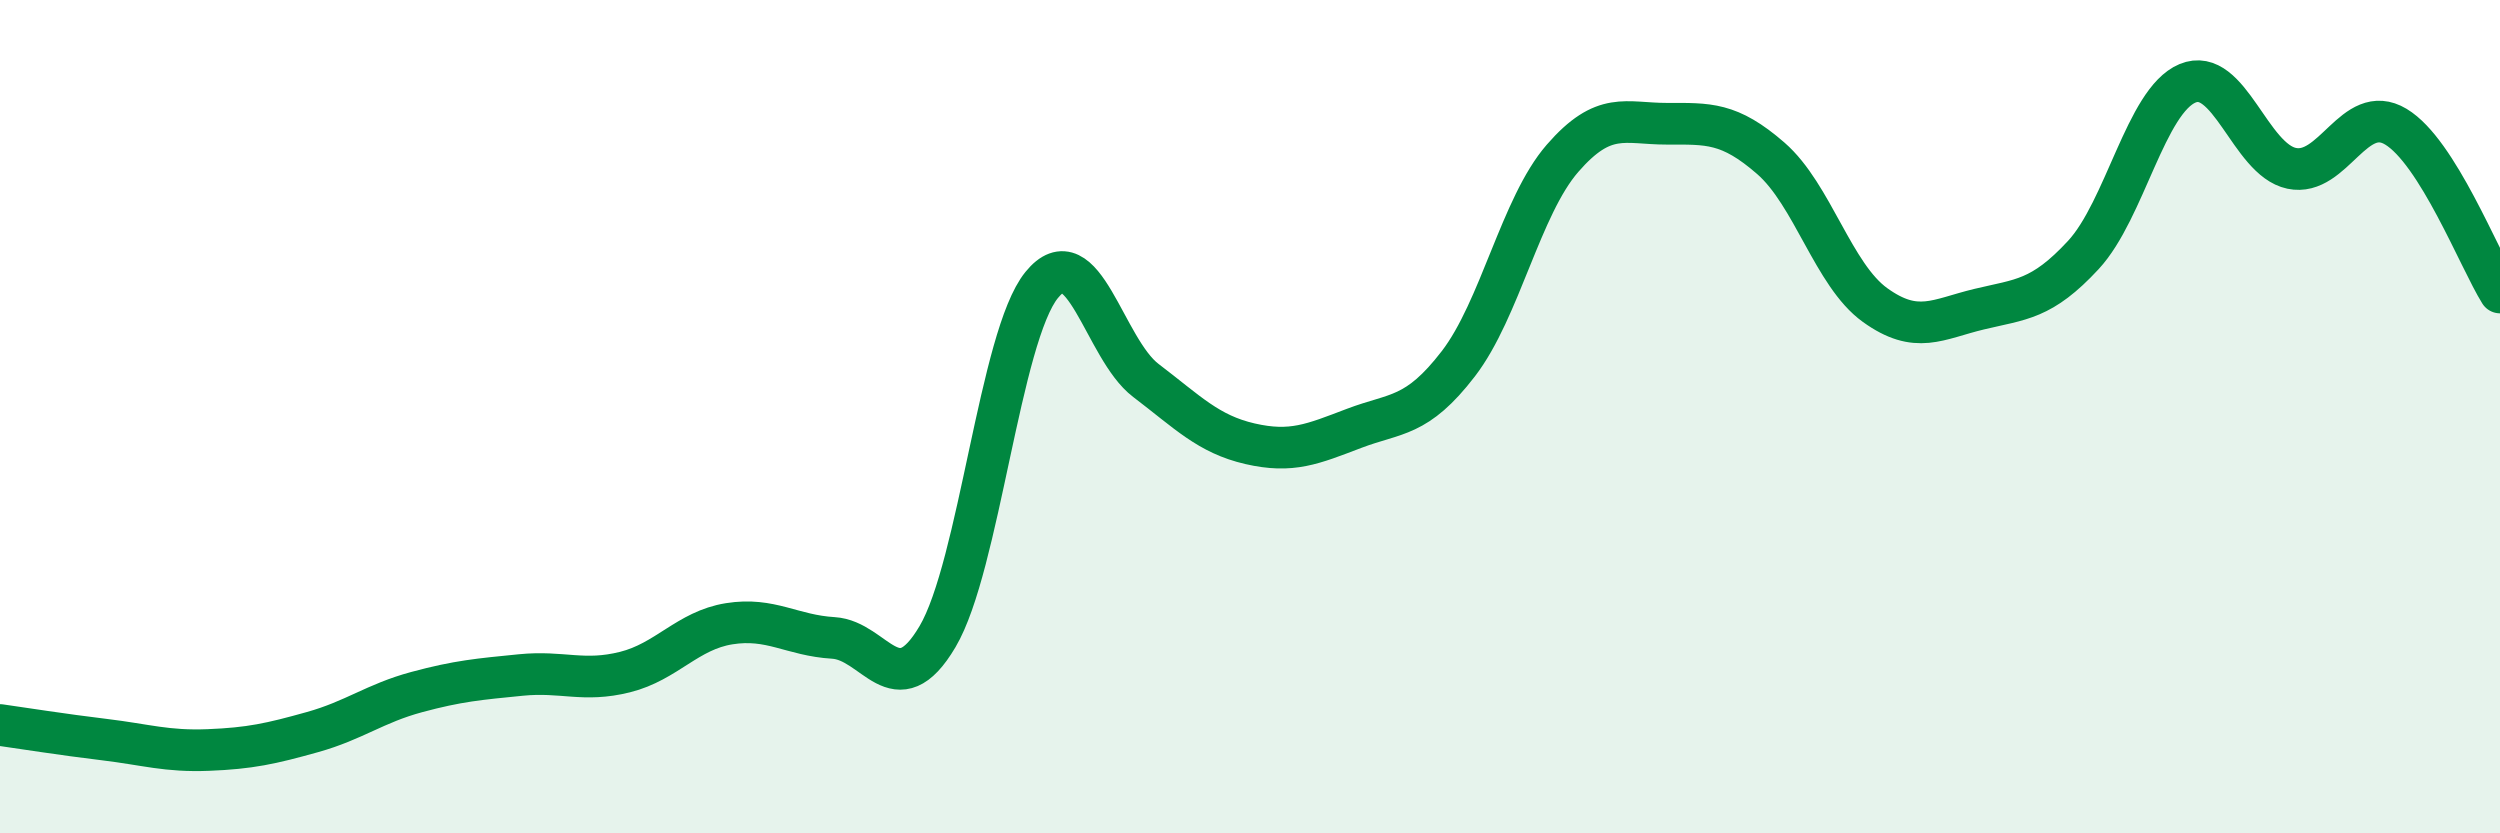
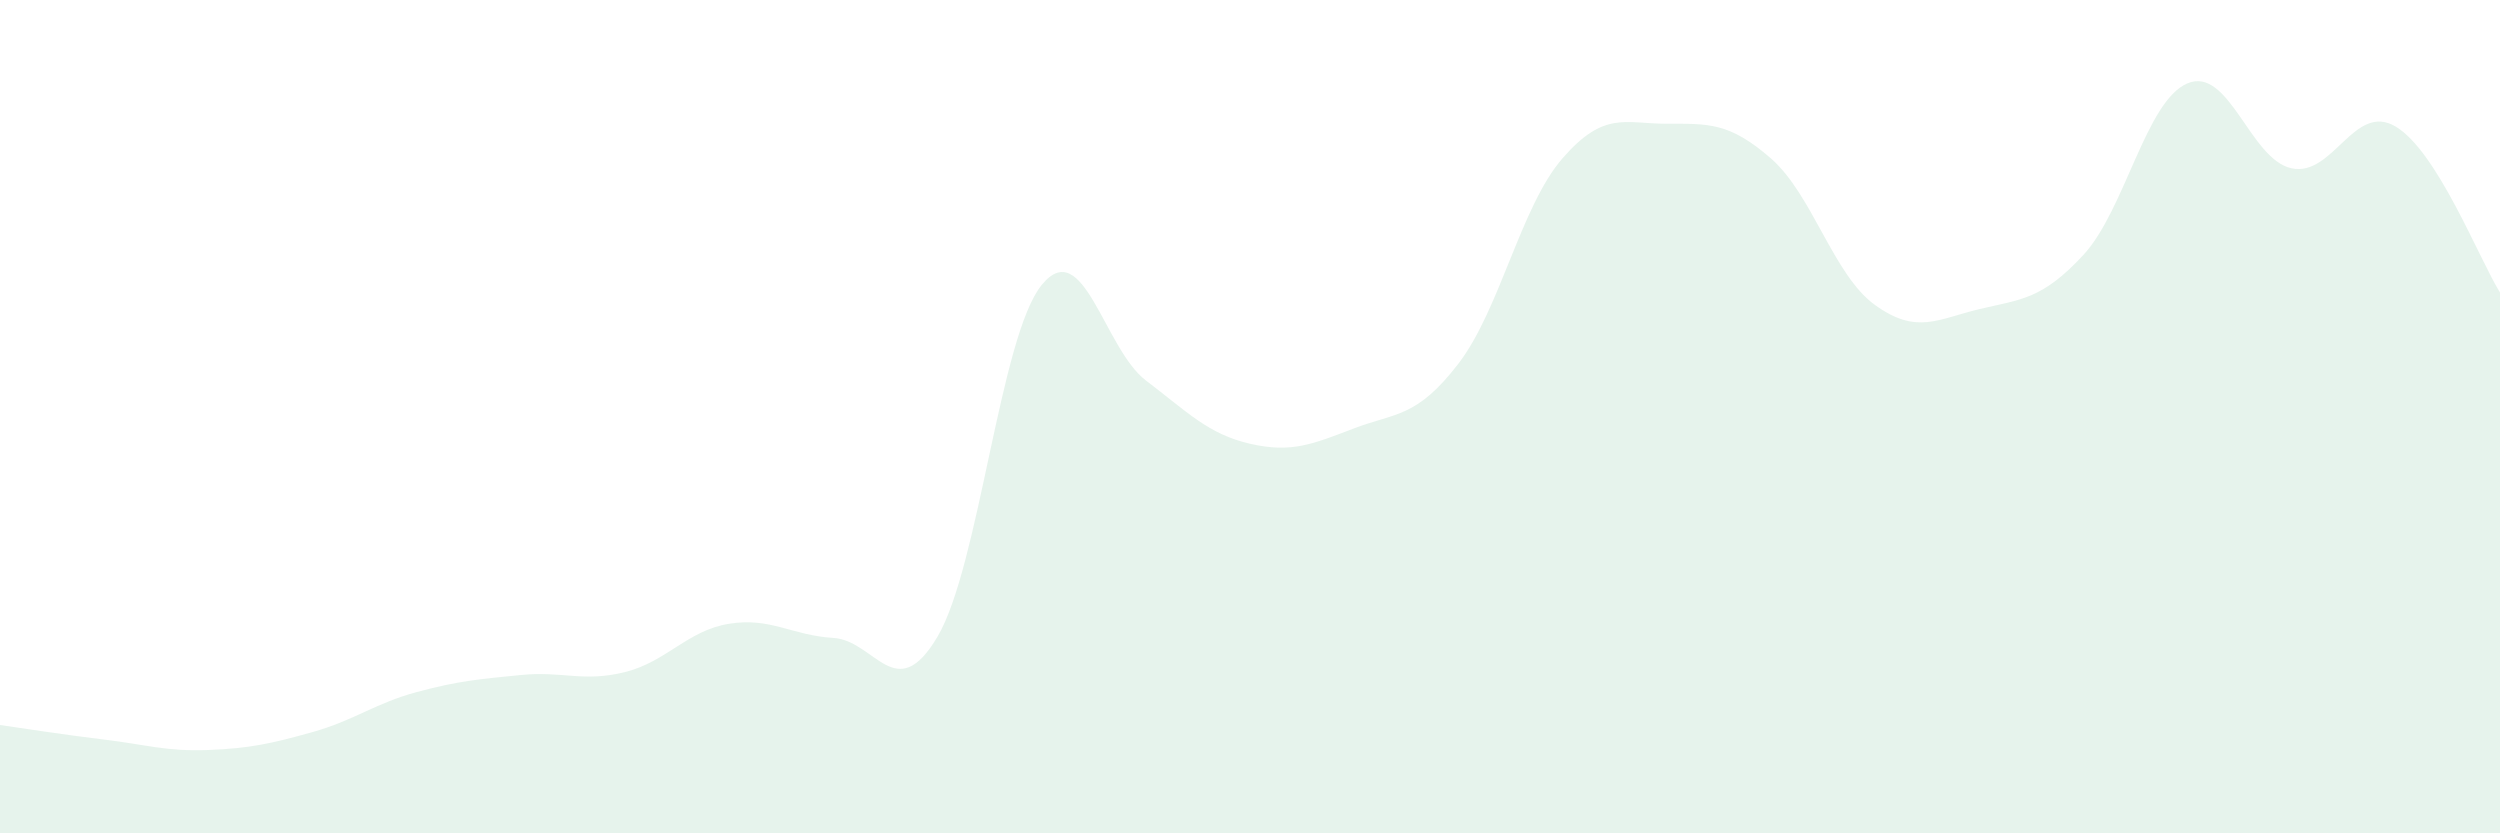
<svg xmlns="http://www.w3.org/2000/svg" width="60" height="20" viewBox="0 0 60 20">
  <path d="M 0,17.4 C 0.5,17.47 1.5,17.63 2.5,17.75 C 3.5,17.87 4,18.04 5,18 C 6,17.96 6.5,17.85 7.5,17.57 C 8.5,17.29 9,16.88 10,16.61 C 11,16.34 11.5,16.3 12.5,16.2 C 13.5,16.1 14,16.38 15,16.13 C 16,15.88 16.5,15.13 17.5,14.97 C 18.5,14.81 19,15.25 20,15.31 C 21,15.37 21.5,16.97 22.5,15.28 C 23.5,13.59 24,8.07 25,6.84 C 26,5.61 26.5,8.37 27.5,9.13 C 28.5,9.89 29,10.42 30,10.65 C 31,10.88 31.5,10.66 32.5,10.28 C 33.5,9.9 34,10.03 35,8.73 C 36,7.43 36.5,4.95 37.5,3.8 C 38.5,2.65 39,2.97 40,2.97 C 41,2.97 41.5,2.93 42.5,3.8 C 43.5,4.67 44,6.6 45,7.32 C 46,8.04 46.5,7.66 47.5,7.42 C 48.5,7.18 49,7.2 50,6.12 C 51,5.04 51.5,2.42 52.5,2 C 53.5,1.58 54,3.83 55,4.04 C 56,4.25 56.5,2.44 57.5,3.04 C 58.5,3.64 59.5,6.22 60,7.02L60 20L0 20Z" fill="#008740" opacity="0.1" stroke-linecap="round" stroke-linejoin="round" />
-   <path d="M 0,17.4 C 0.5,17.47 1.5,17.63 2.5,17.75 C 3.5,17.87 4,18.04 5,18 C 6,17.96 6.5,17.85 7.5,17.57 C 8.5,17.29 9,16.88 10,16.61 C 11,16.34 11.5,16.3 12.5,16.2 C 13.5,16.1 14,16.38 15,16.13 C 16,15.88 16.5,15.13 17.5,14.97 C 18.5,14.81 19,15.25 20,15.31 C 21,15.37 21.5,16.97 22.5,15.28 C 23.5,13.59 24,8.07 25,6.84 C 26,5.61 26.5,8.37 27.5,9.13 C 28.5,9.89 29,10.42 30,10.65 C 31,10.88 31.5,10.66 32.5,10.28 C 33.5,9.9 34,10.03 35,8.73 C 36,7.43 36.5,4.95 37.5,3.8 C 38.5,2.65 39,2.97 40,2.97 C 41,2.97 41.5,2.93 42.5,3.8 C 43.5,4.67 44,6.6 45,7.32 C 46,8.04 46.5,7.66 47.5,7.42 C 48.5,7.18 49,7.2 50,6.12 C 51,5.04 51.5,2.42 52.5,2 C 53.5,1.58 54,3.83 55,4.04 C 56,4.25 56.5,2.44 57.5,3.04 C 58.5,3.64 59.5,6.22 60,7.02" stroke="#008740" stroke-width="1" fill="none" stroke-linecap="round" stroke-linejoin="round" />
</svg>